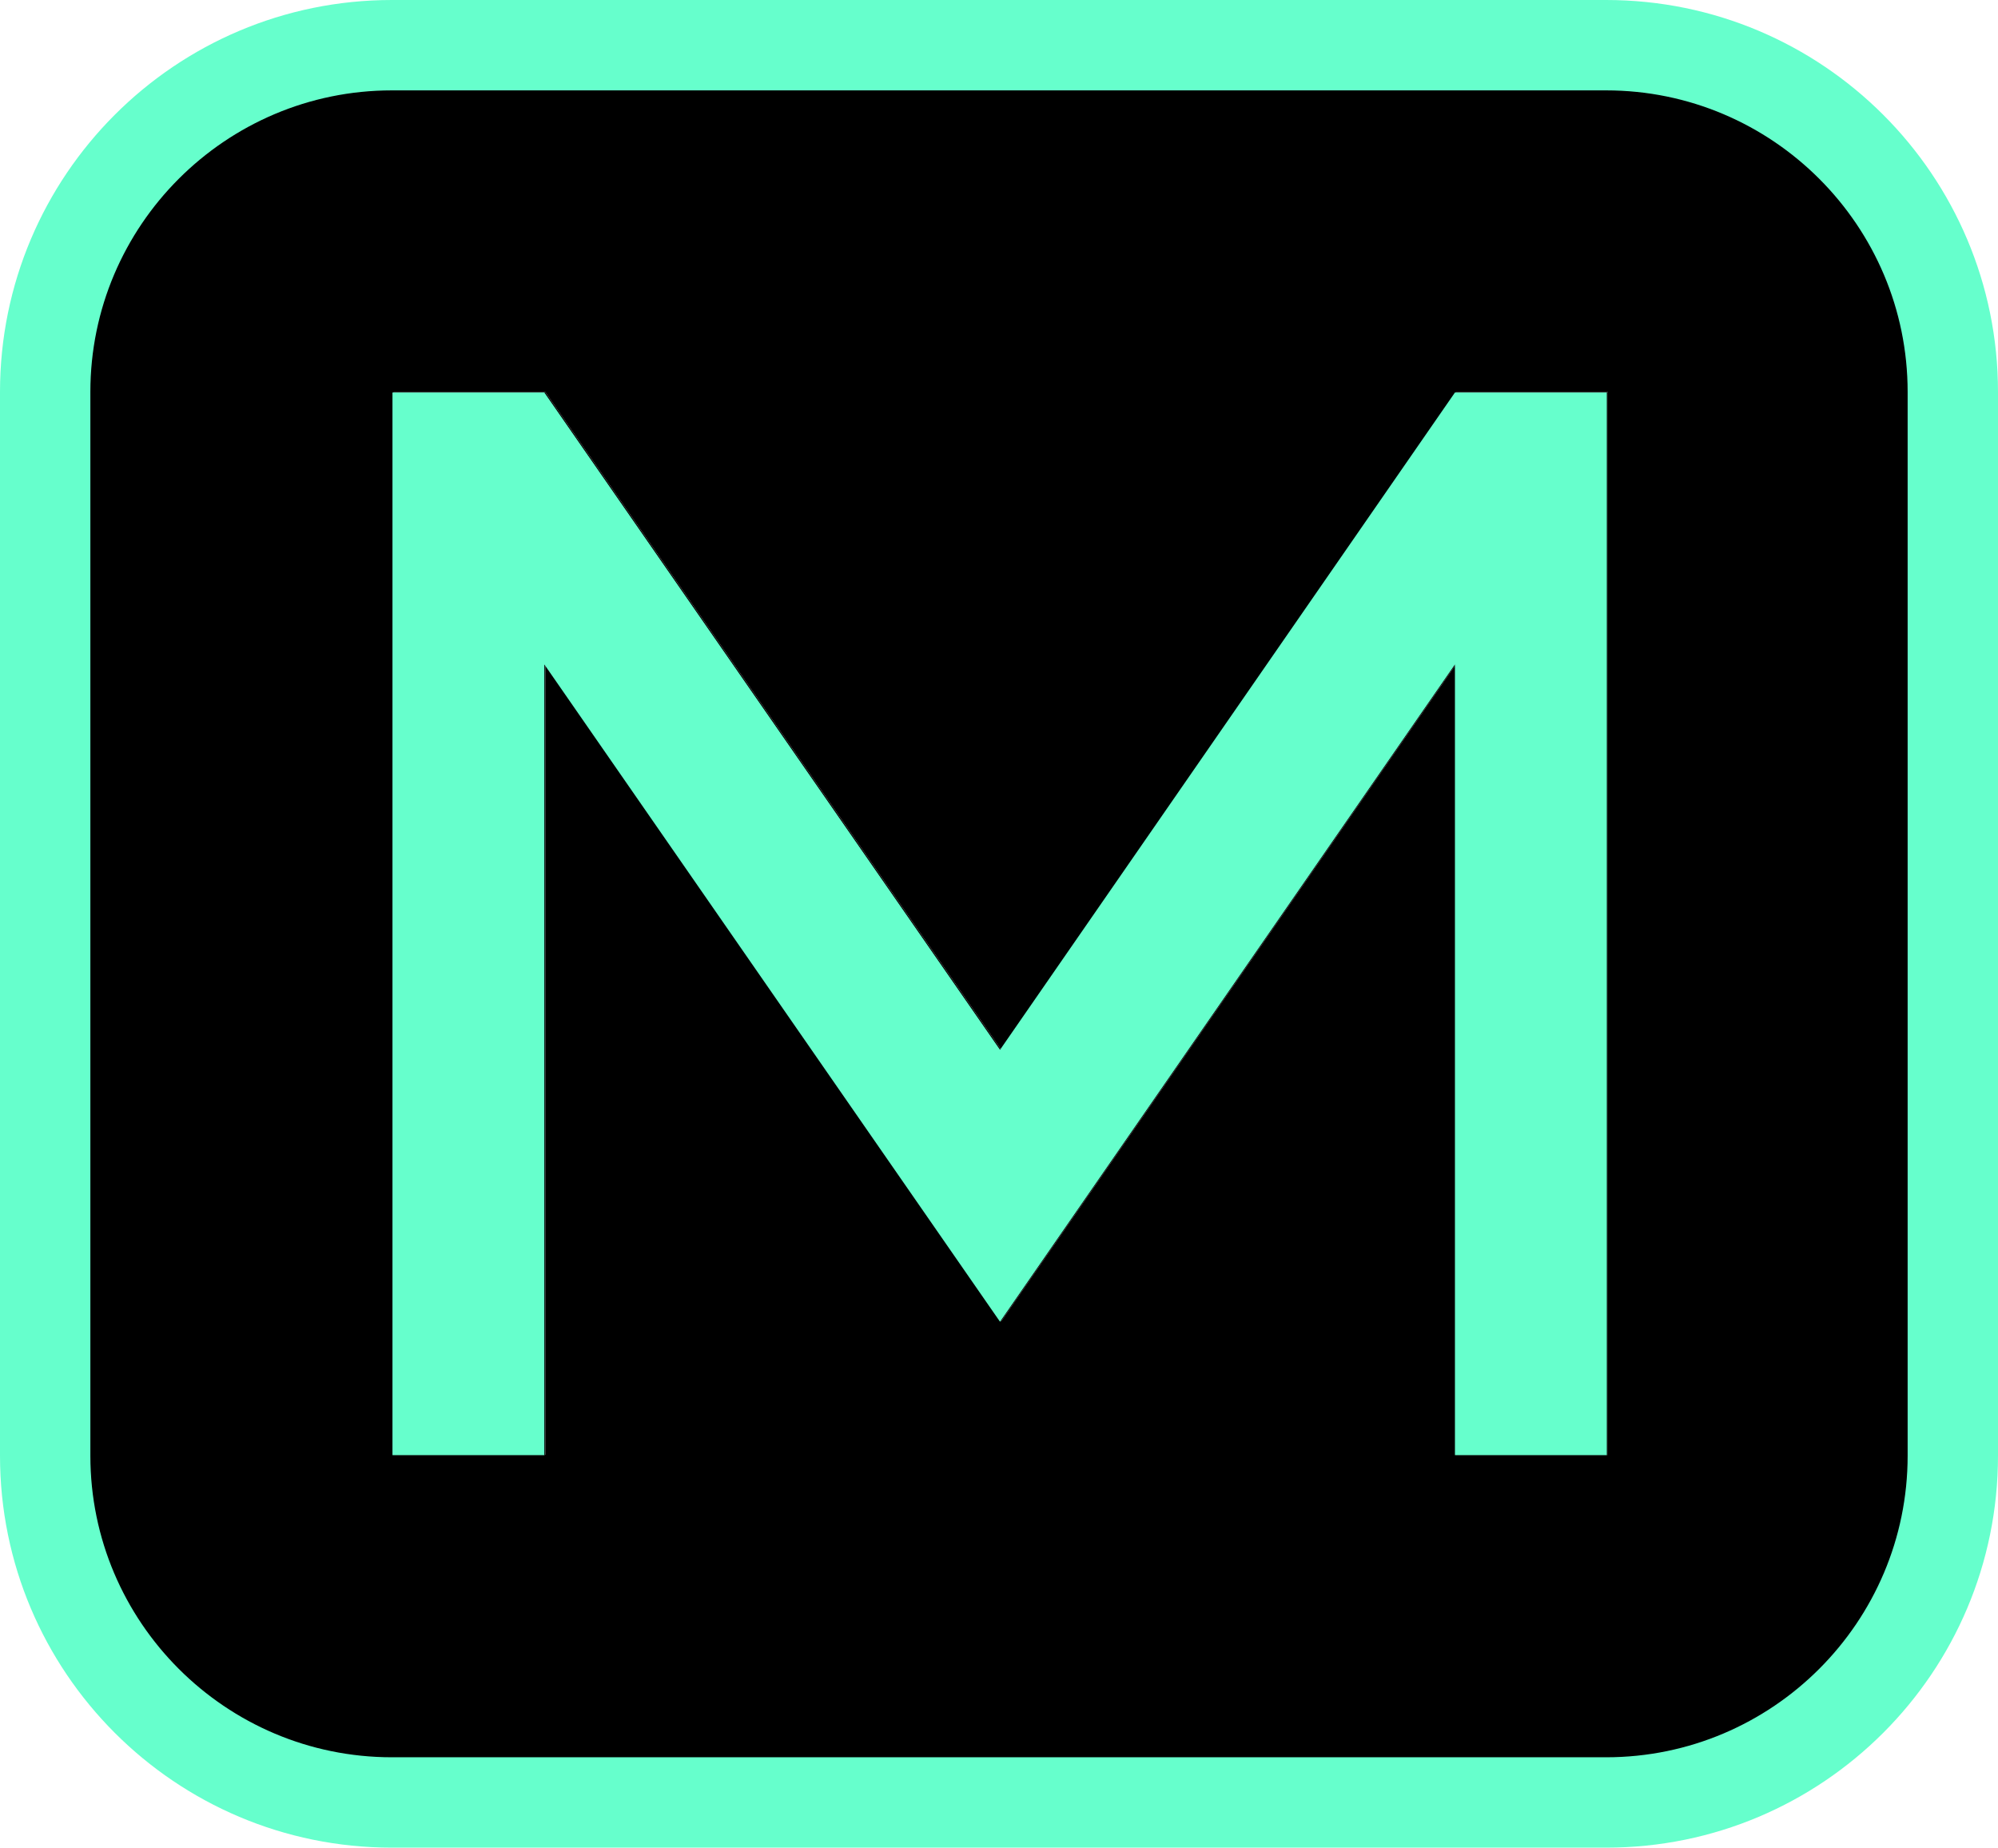
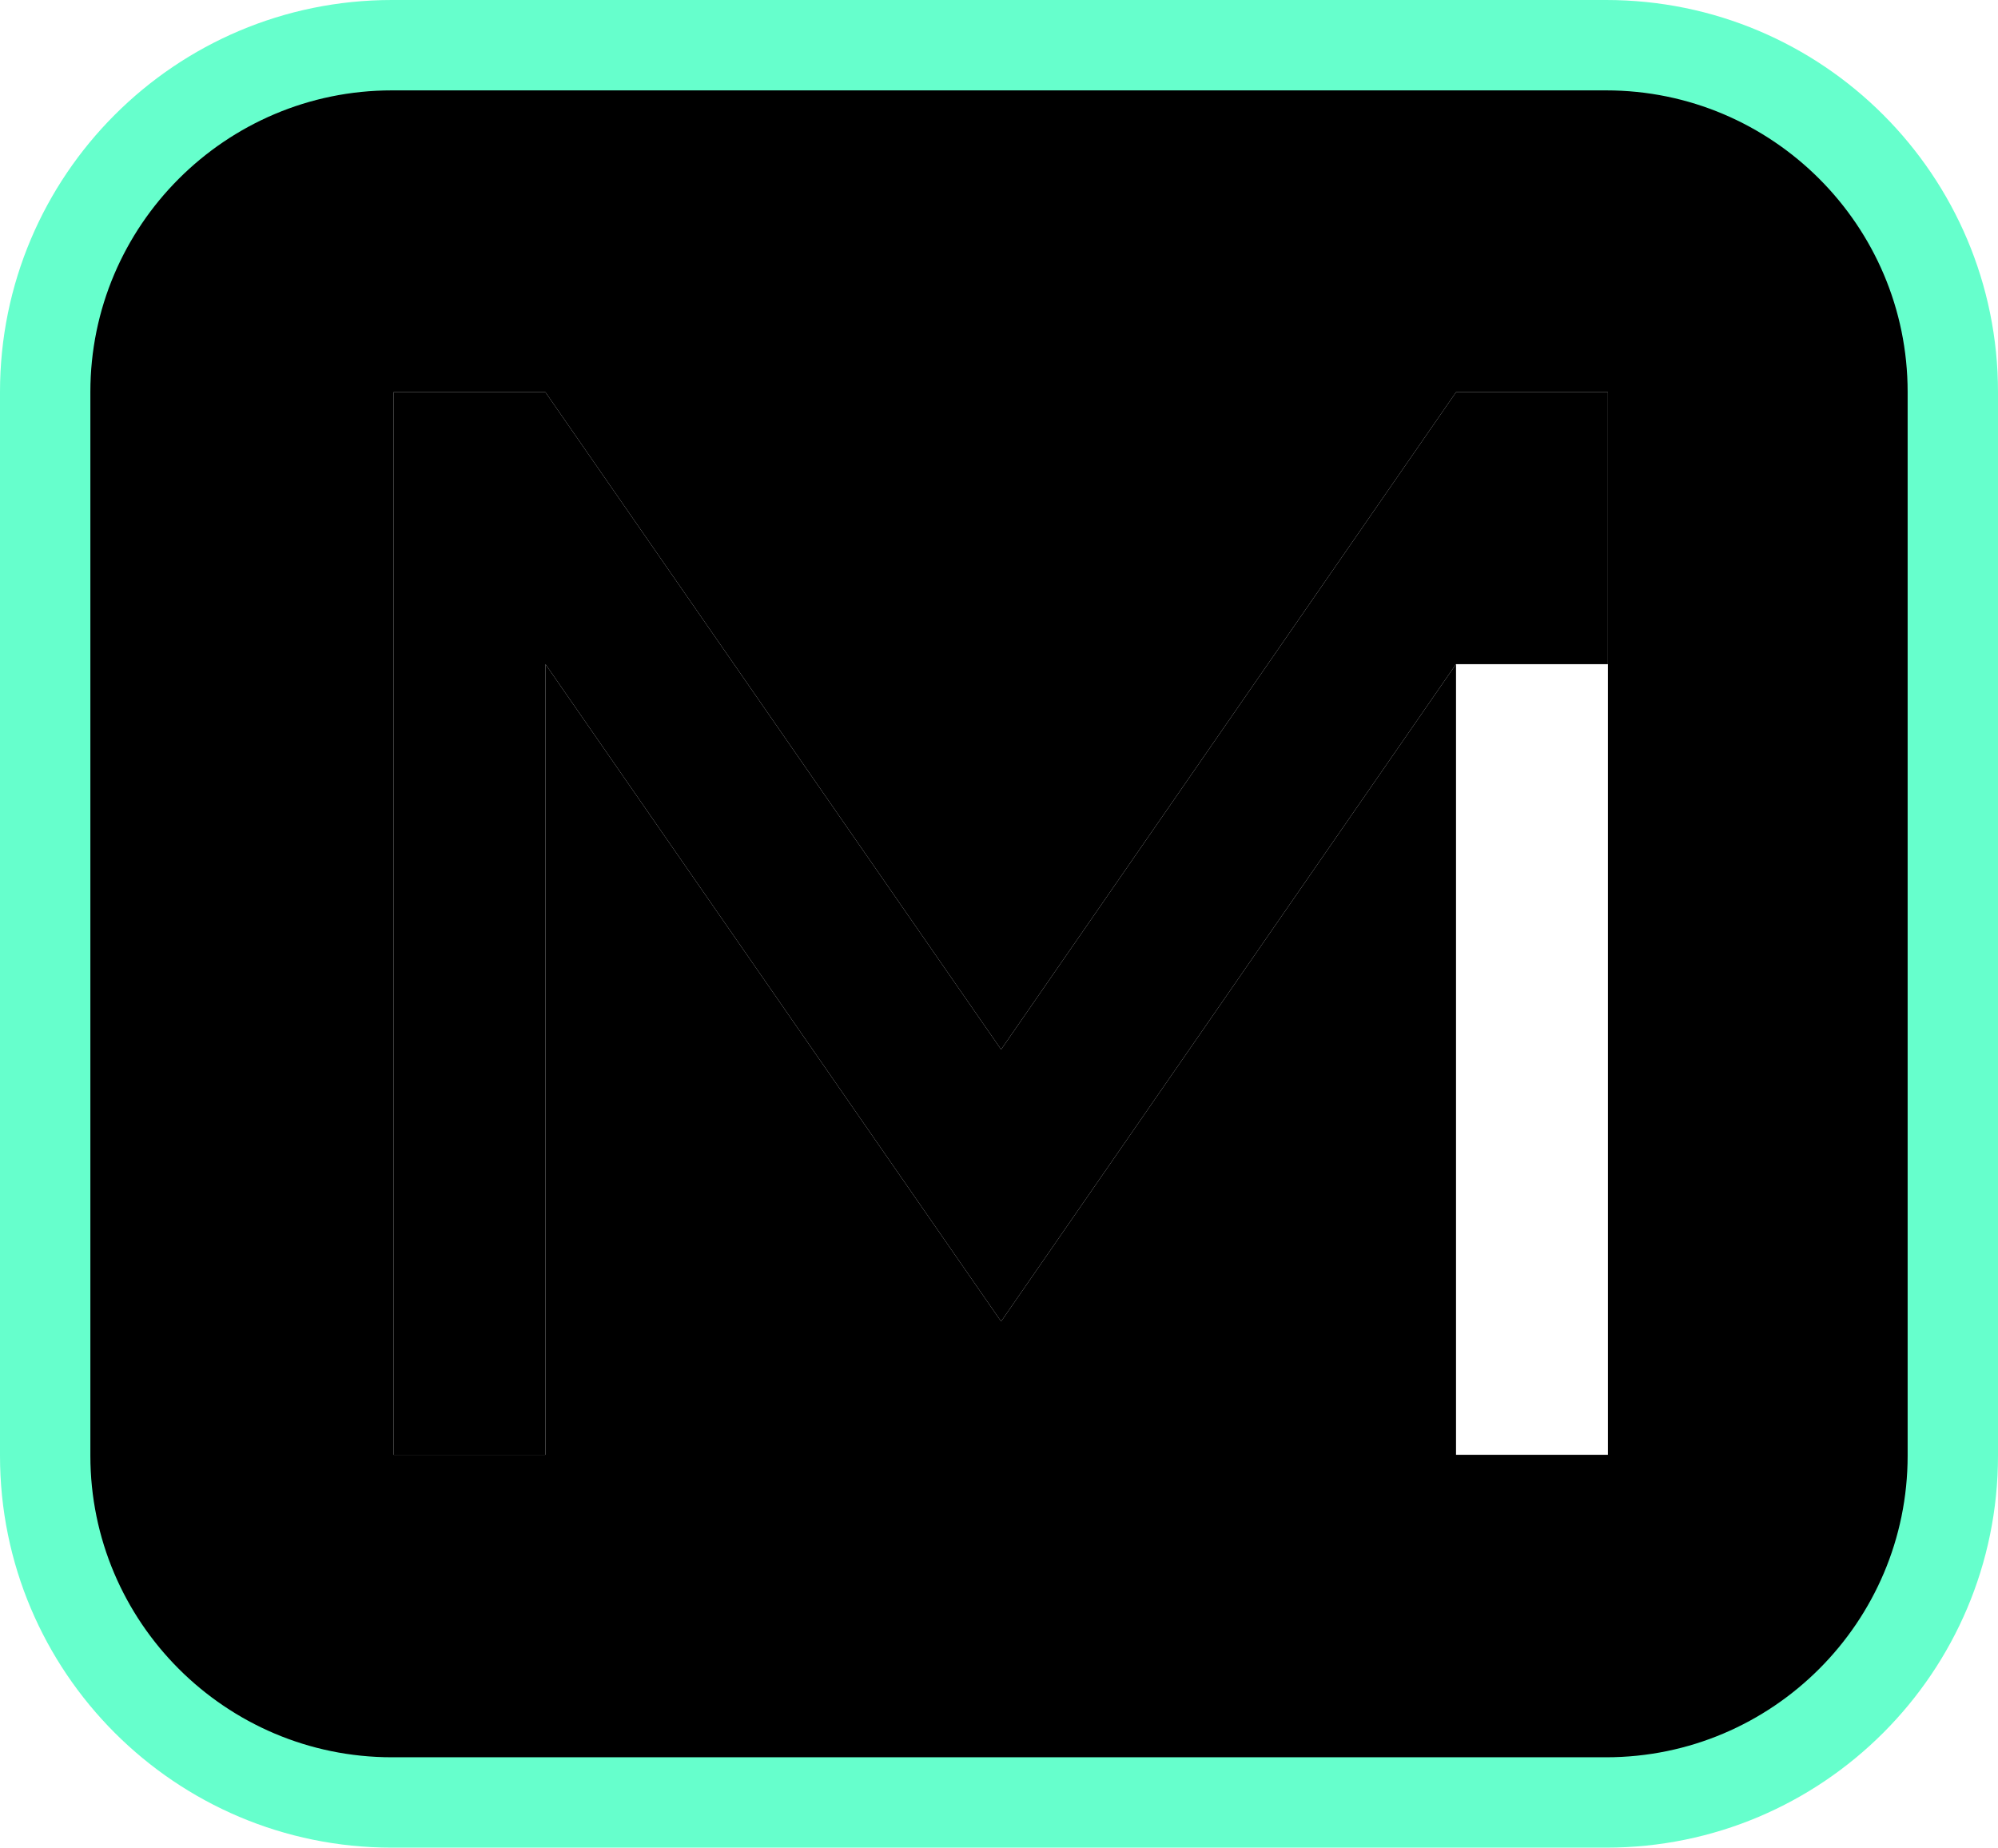
<svg xmlns="http://www.w3.org/2000/svg" width="840" height="777" viewBox="0 0 840 777" fill="none">
  <path fill-rule="evenodd" clip-rule="evenodd" d="M818.895 621.817V154.868C818.895 81.877 759.525 22.505 686.532 22.505H153.468C80.477 22.505 21.106 81.877 21.106 154.868V621.817C21.106 694.808 80.477 754.181 153.468 754.181H686.532C759.525 754.181 818.895 694.808 818.895 621.817ZM229.313 164.868L420.883 441.165L612.141 164.868H676V611.55H612.141V279.184L420.883 555.481L229.313 279.184V611.55H165.456V164.868H229.313Z" fill="black" />
-   <path d="M420.883 441.165L229.313 164.868H165.456V611.55H229.313V279.184L420.883 555.481L612.141 279.184V611.55H676V164.868H612.141L420.883 441.165Z" fill="black" />
-   <path d="M420.427 441.297L228.857 165H165V611.682H228.857V279.316L420.427 555.613L611.685 279.316V611.682H675.544V165H611.685L420.427 441.297Z" fill="#66FFCC" />
+   <path d="M420.883 441.165L229.313 164.868H165.456V611.55H229.313V279.184L420.883 555.481L612.141 279.184H676V164.868H612.141L420.883 441.165Z" fill="black" />
  <path d="M802.011 611.935V164.75C802.011 94.849 745.153 37.991 675.251 37.991H164.75C94.849 37.991 37.99 94.849 37.99 164.75V611.935C37.99 681.837 94.849 738.695 164.75 738.695H675.251C745.153 738.695 802.011 681.837 802.011 611.935ZM840 164.75V611.935C840 702.921 766.237 776.685 675.251 776.685H164.75C73.764 776.685 0 702.921 0 611.935V164.75C0 73.764 73.764 0 164.75 0H675.251C766.237 0 840 73.764 840 164.75Z" fill="#66FFCC" />
</svg>